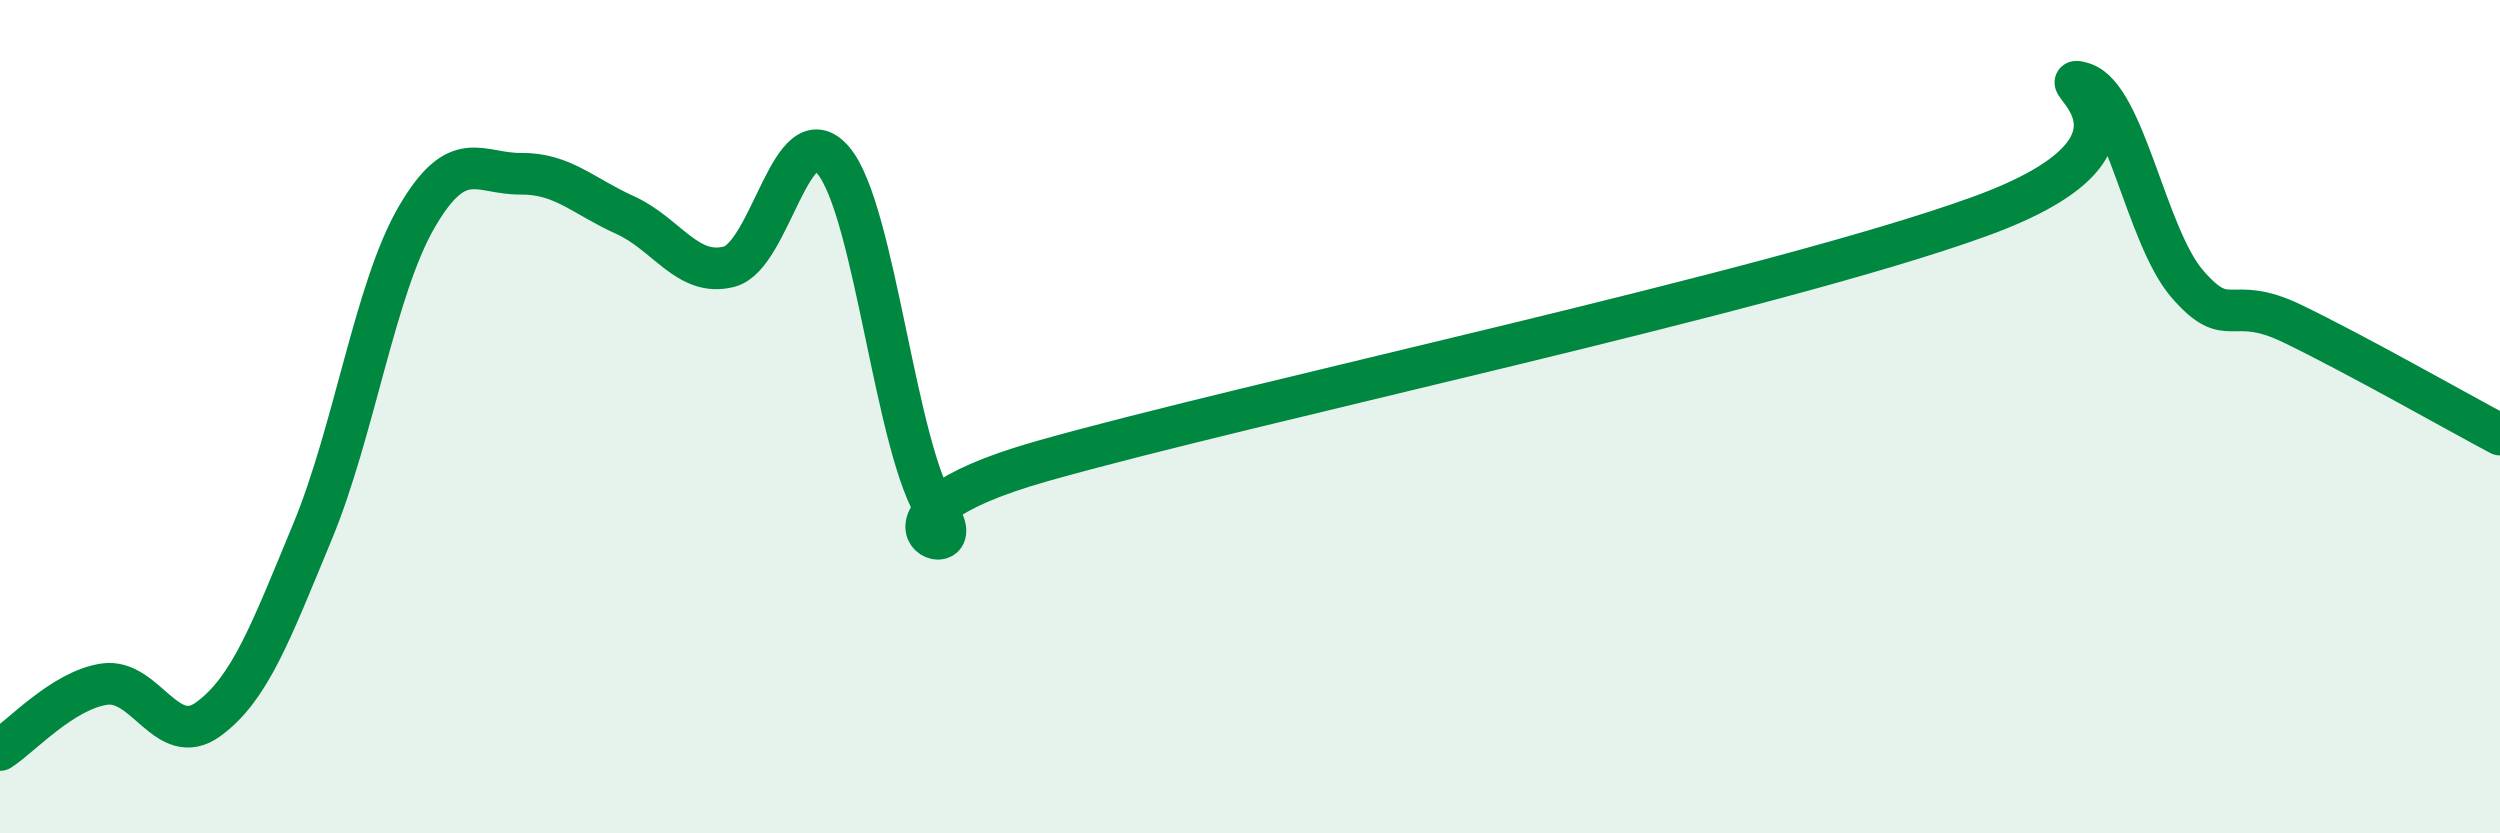
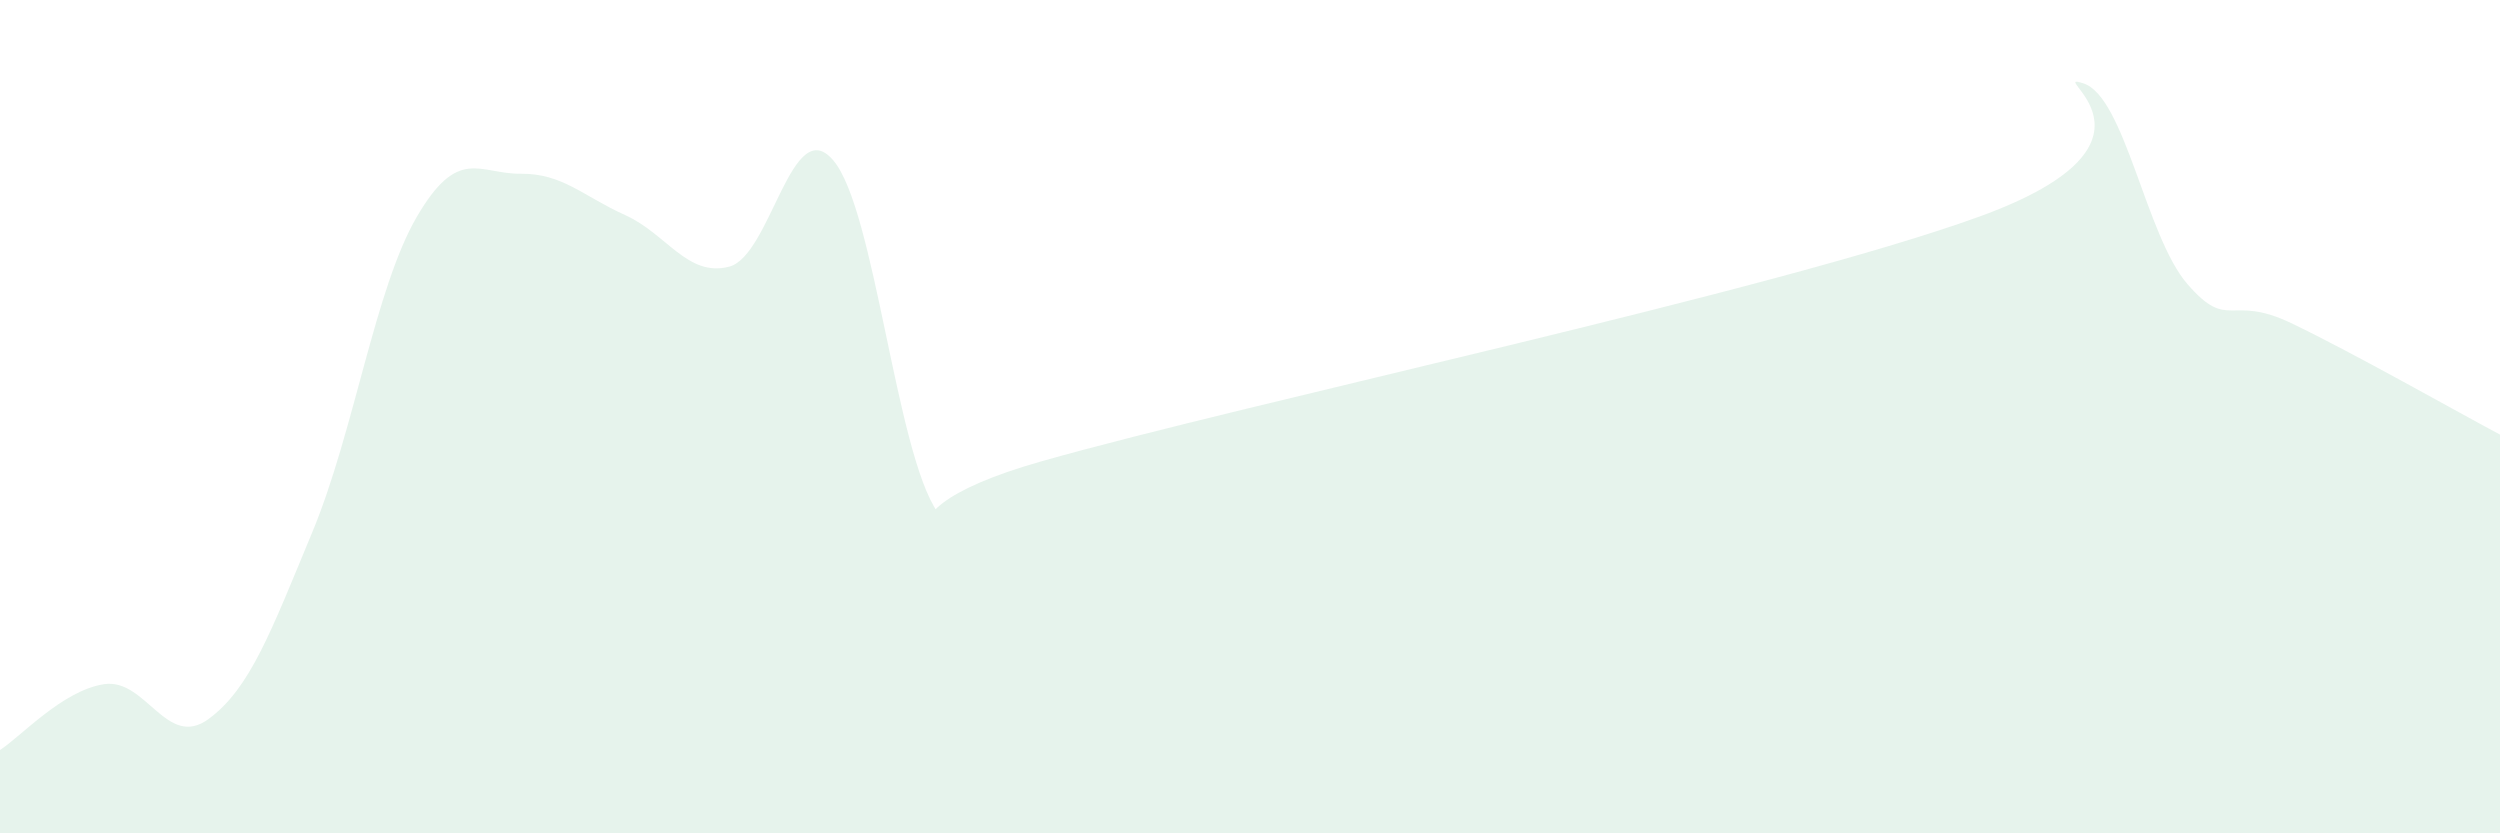
<svg xmlns="http://www.w3.org/2000/svg" width="60" height="20" viewBox="0 0 60 20">
  <path d="M 0,18 C 0.5,17.68 1.5,16.57 2.5,16.42 C 3.5,16.27 4,17.99 5,17.26 C 6,16.53 6.5,15.17 7.5,12.76 C 8.5,10.35 9,6.93 10,5.21 C 11,3.49 11.5,4.18 12.5,4.17 C 13.5,4.16 14,4.71 15,5.16 C 16,5.61 16.5,6.66 17.5,6.4 C 18.5,6.14 19,2.67 20,3.85 C 21,5.03 21.5,10.85 22.5,12.29 C 23.5,13.73 20,12.49 25,11.07 C 30,9.65 42.5,7.01 47.5,5.2 C 52.5,3.39 49,1.68 50,2 C 51,2.32 51.5,5.67 52.5,6.82 C 53.5,7.97 53.5,7.04 55,7.76 C 56.5,8.48 59,9.9 60,10.43L60 20L0 20Z" fill="#008740" opacity="0.1" stroke-linecap="round" stroke-linejoin="round" />
-   <path d="M 0,18 C 0.5,17.68 1.5,16.57 2.5,16.42 C 3.5,16.27 4,17.99 5,17.26 C 6,16.53 6.5,15.17 7.5,12.76 C 8.5,10.35 9,6.93 10,5.21 C 11,3.49 11.5,4.18 12.5,4.17 C 13.5,4.16 14,4.71 15,5.16 C 16,5.61 16.5,6.66 17.5,6.4 C 18.5,6.14 19,2.67 20,3.85 C 21,5.03 21.5,10.85 22.5,12.29 C 23.5,13.73 20,12.49 25,11.07 C 30,9.65 42.5,7.01 47.5,5.2 C 52.5,3.39 49,1.68 50,2 C 51,2.32 51.5,5.67 52.5,6.82 C 53.5,7.97 53.5,7.04 55,7.76 C 56.5,8.48 59,9.9 60,10.43" stroke="#008740" stroke-width="1" fill="none" stroke-linecap="round" stroke-linejoin="round" />
</svg>